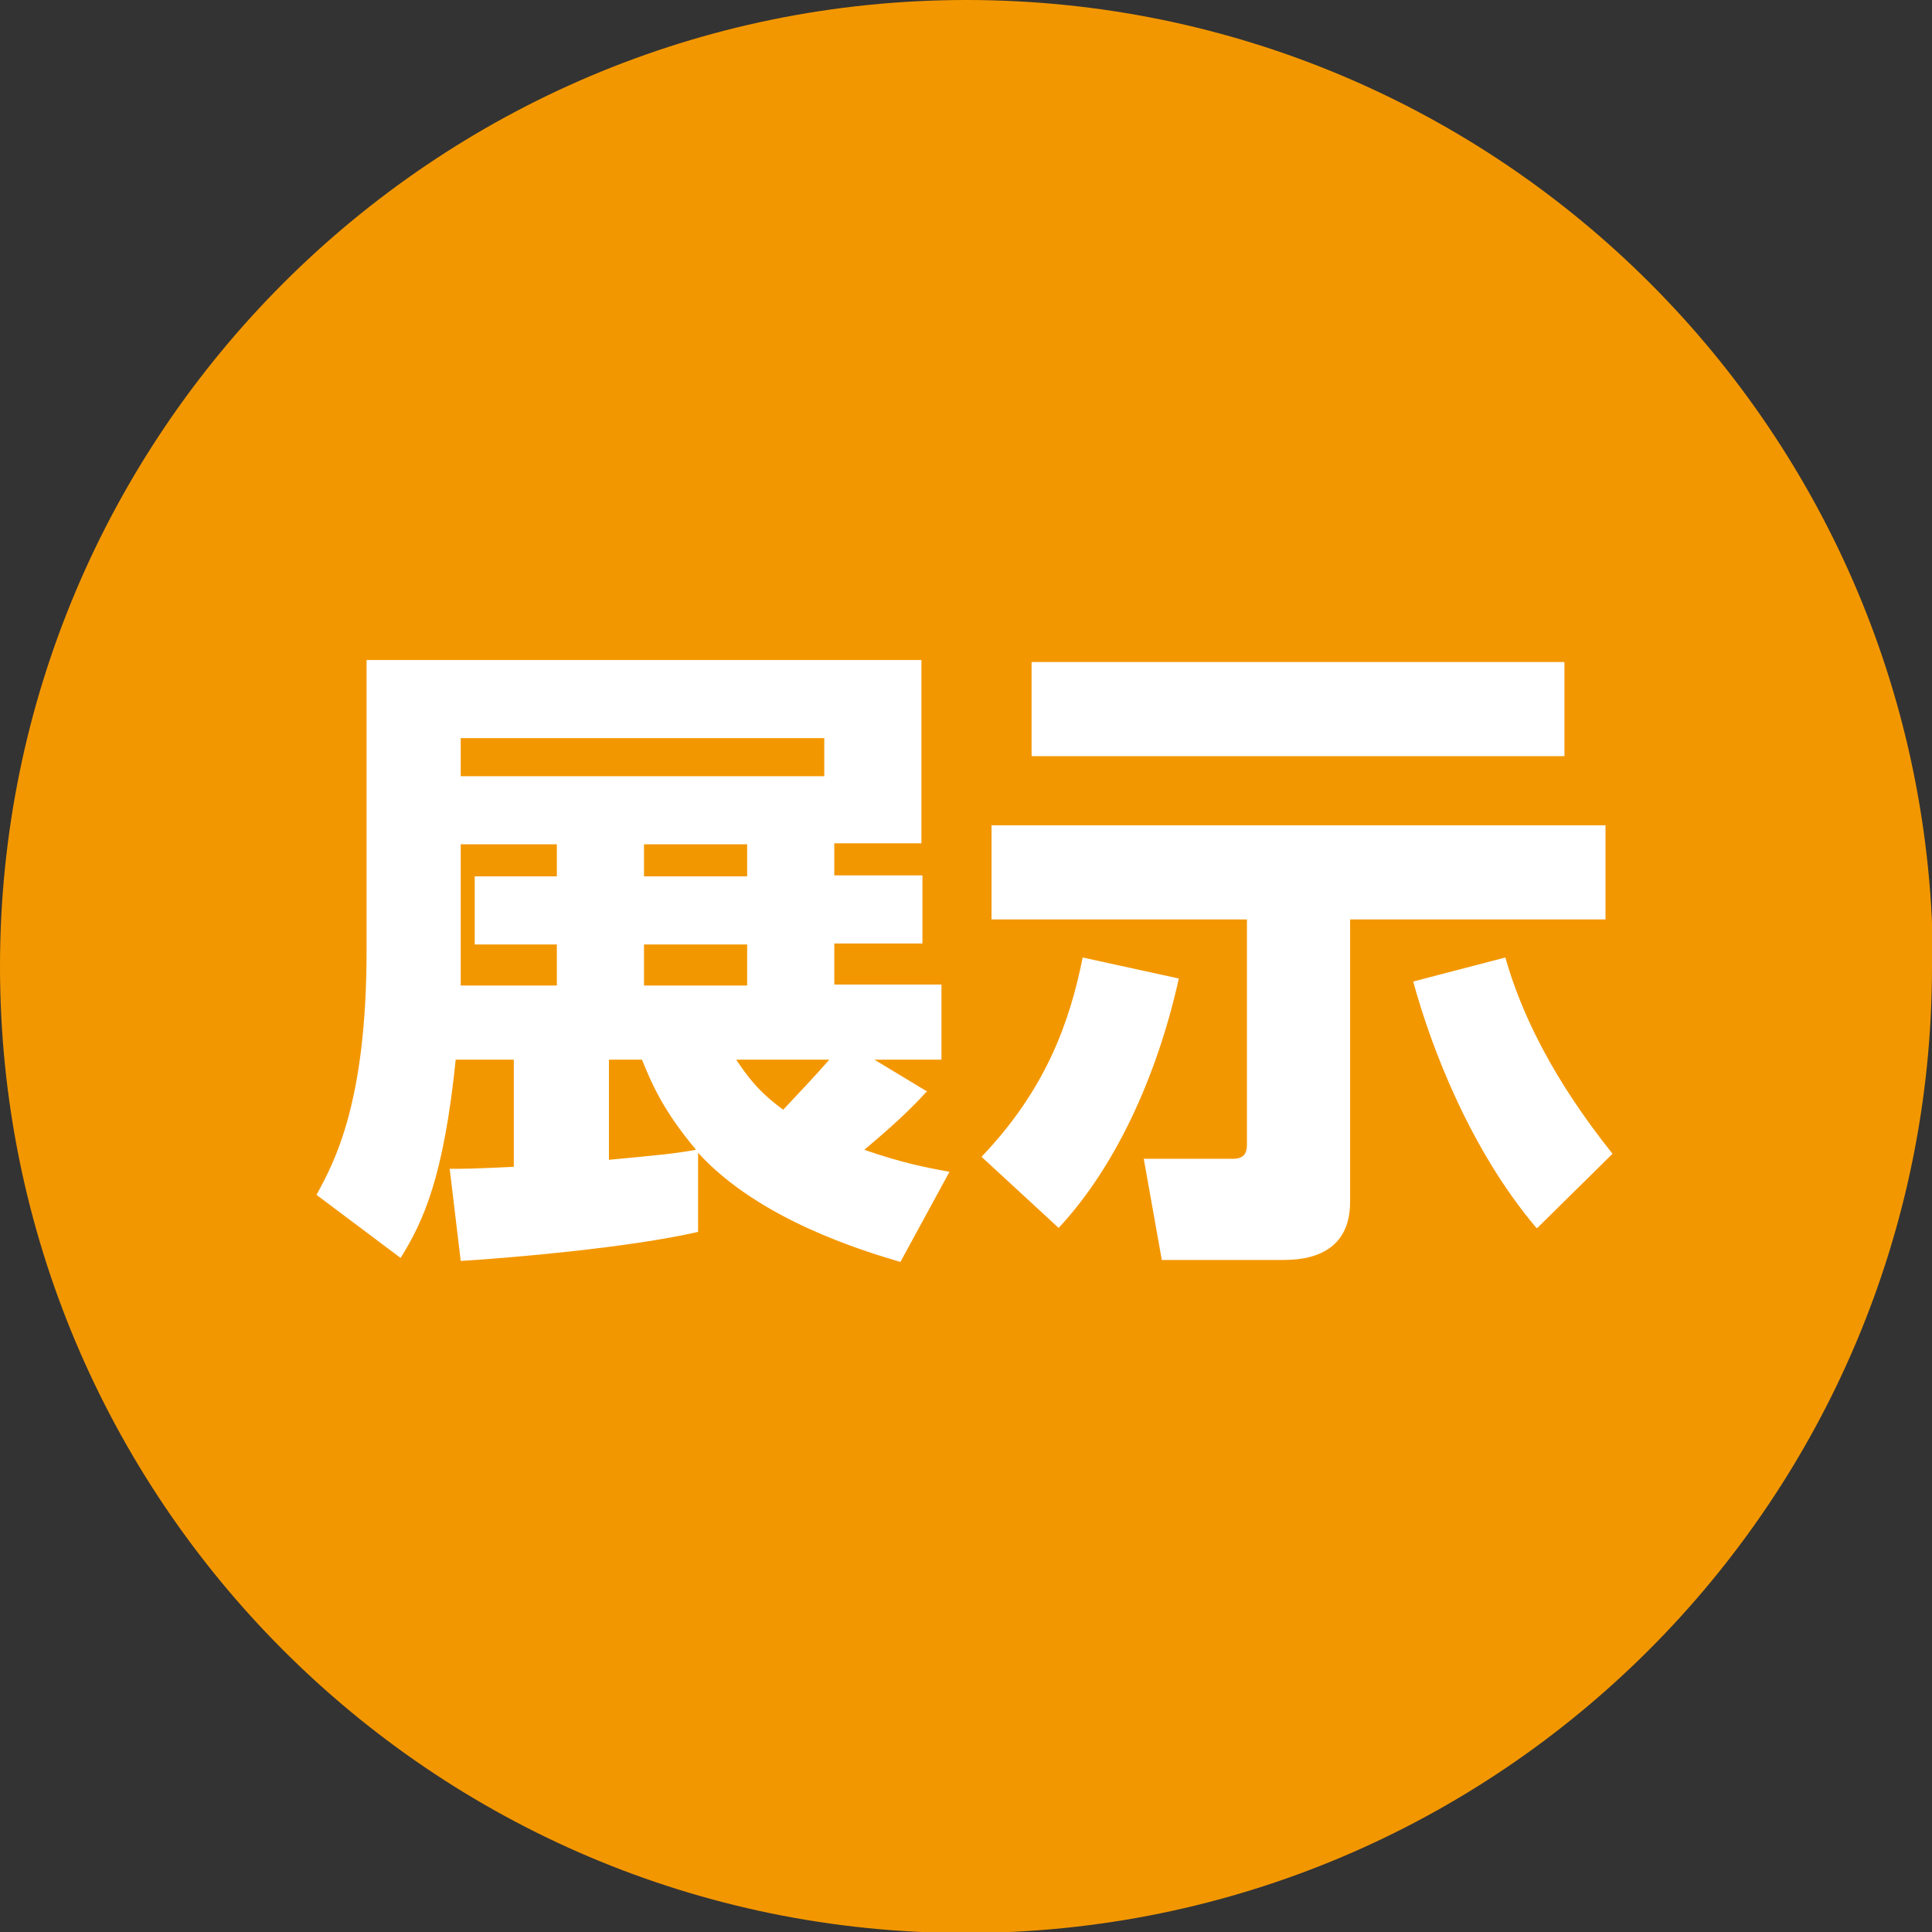
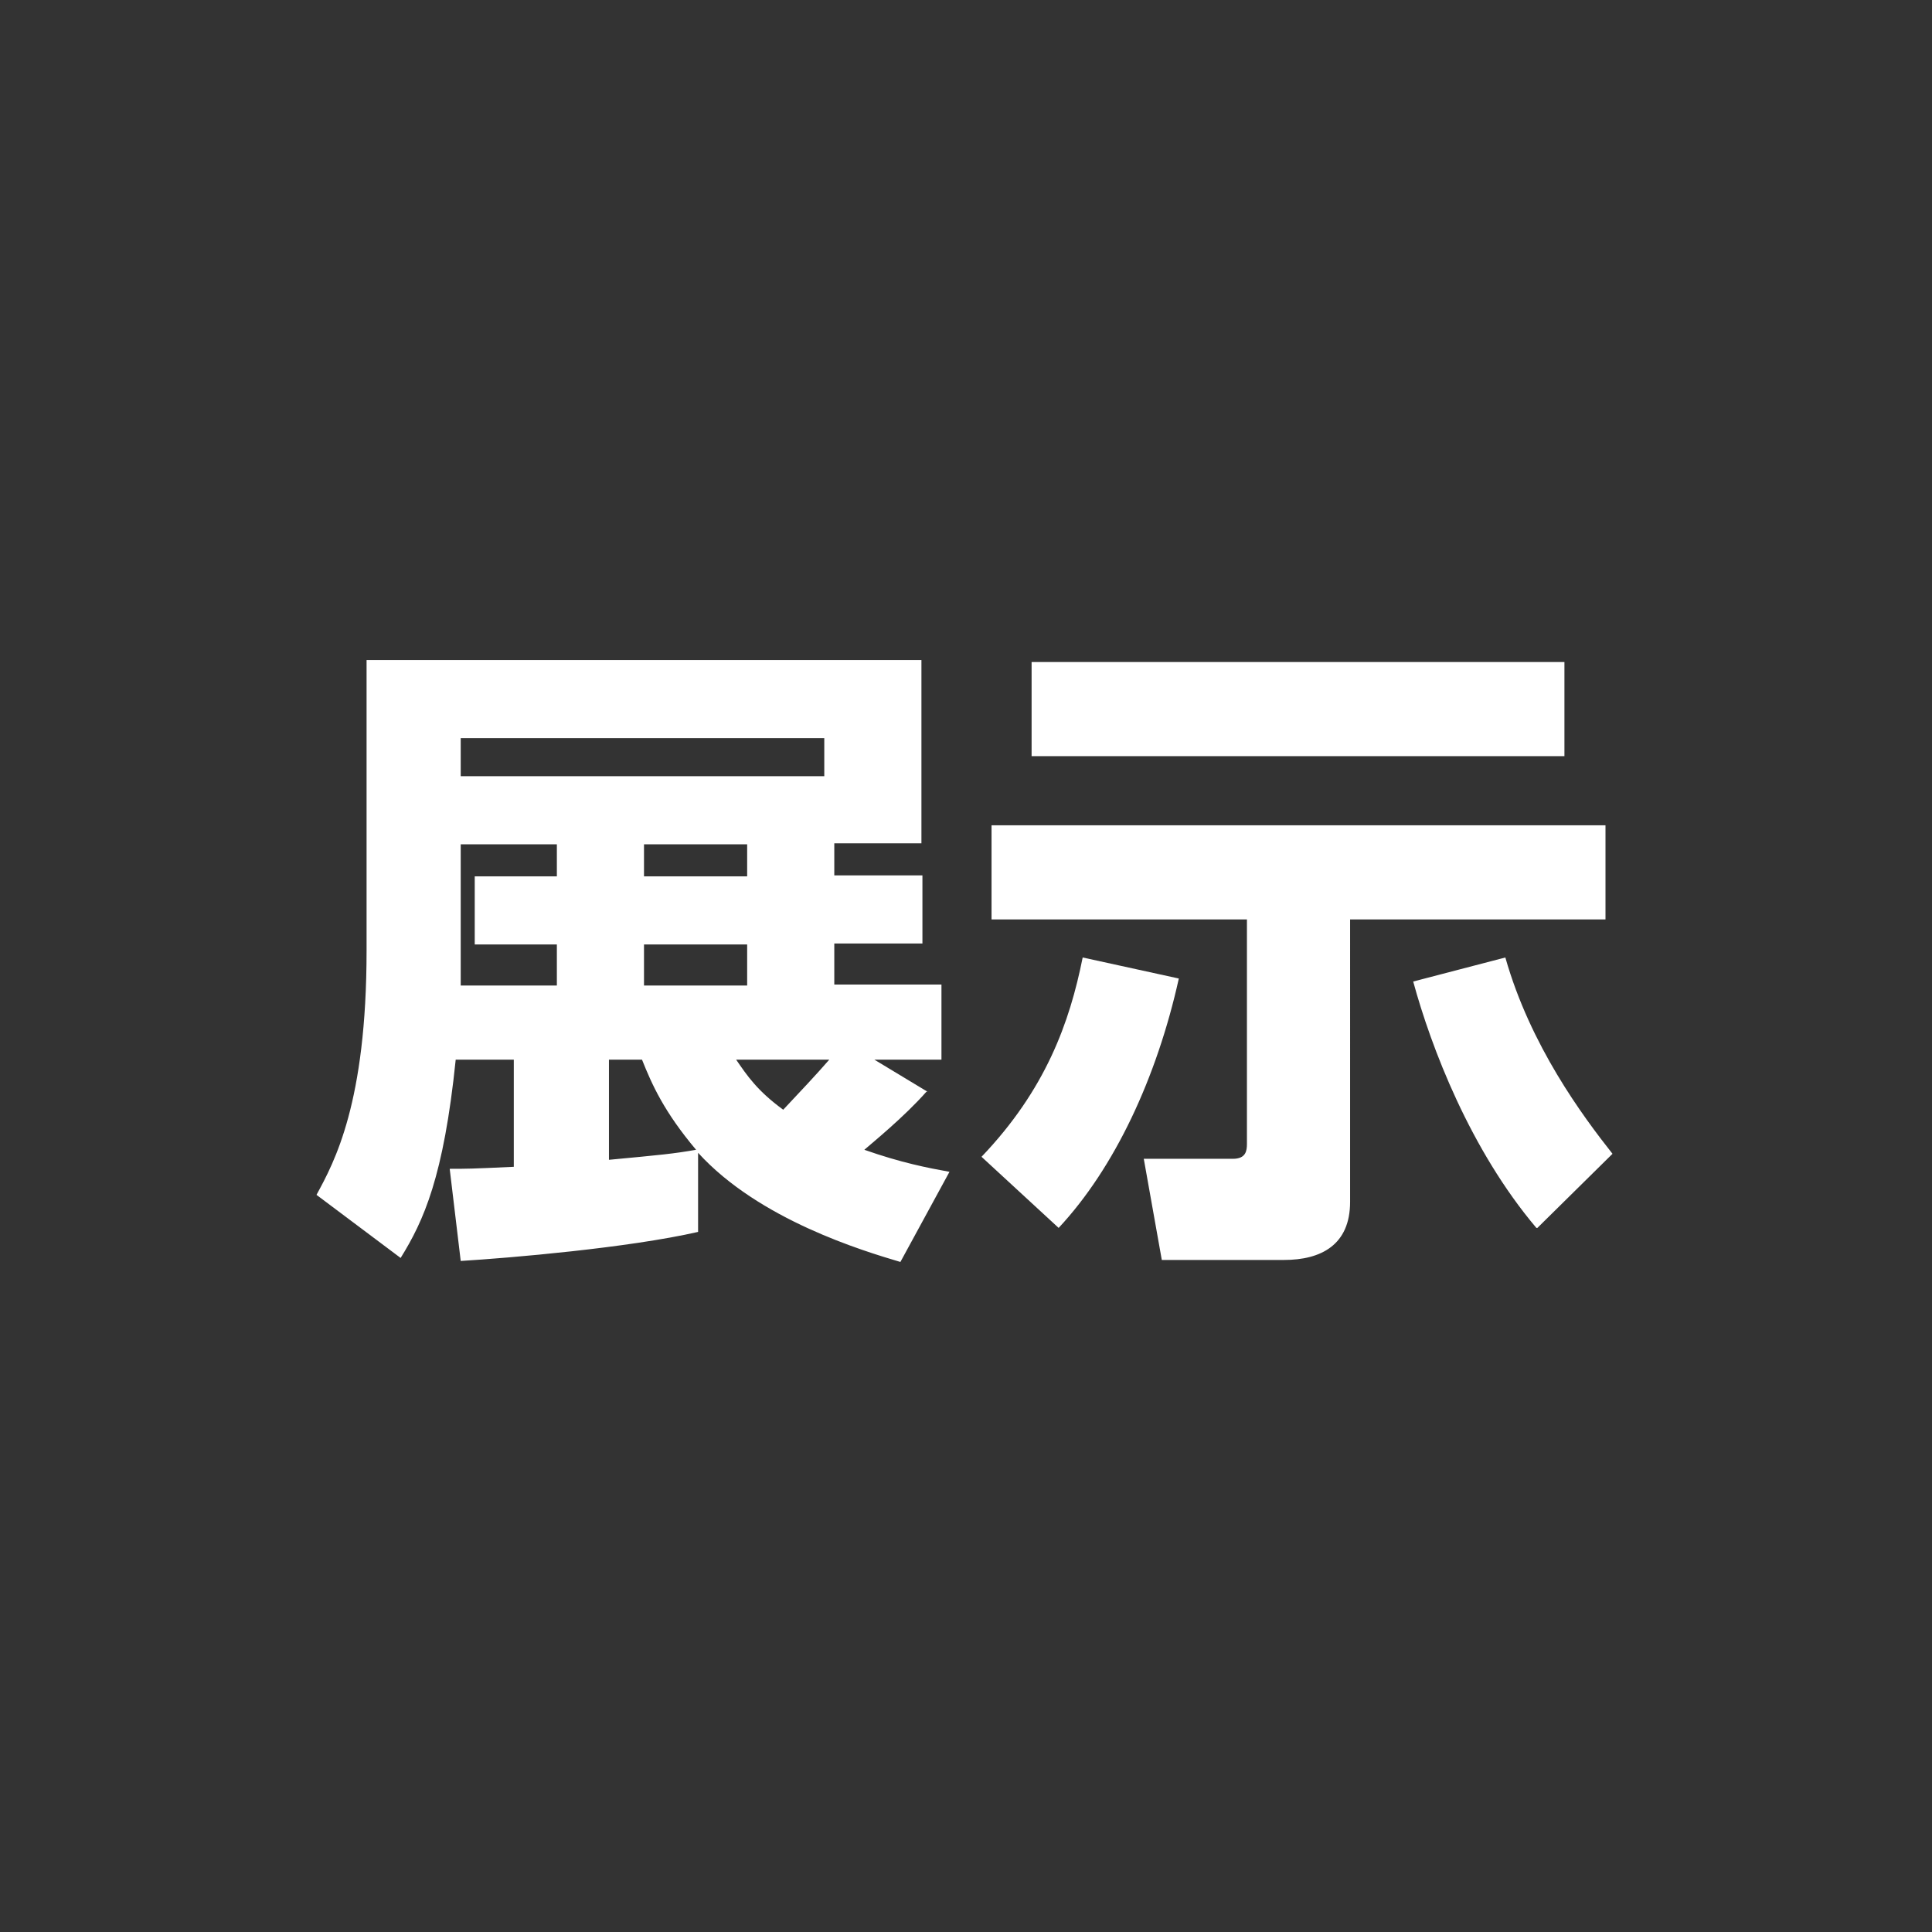
<svg xmlns="http://www.w3.org/2000/svg" data-name="レイヤー 2" viewBox="0 0 19.29 19.29">
  <rect x="0" y="0" width="19.29" height="19.29" fill="#333333" stroke="none" />
  <g data-name="レイヤー 1">
-     <path d="M19.29 9.65c0 5.33-4.32 9.65-9.65 9.65S0 14.97 0 9.65 4.32 0 9.65 0s9.65 4.32 9.65 9.65" style="fill:#f39700" />
    <path d="M9.25 10.9c-.22.25-.54.51-.62.58.37.13.63.18.85.22l-.49.9c-.37-.11-1.41-.42-2.02-1.09v.79c-.7.16-1.88.26-2.37.29l-.11-.92c.17 0 .21 0 .64-.02v-1.07h-.58c-.12 1.17-.32 1.61-.55 1.98l-.84-.63c.18-.33.5-.92.5-2.44v-2.9H9.2v1.83h-.87v.32h.88v.68h-.88v.41H9.4v.75h-.67l.53.32ZM8.23 7.37H4.6v.38h3.63v-.38ZM5.56 8.43H4.6v1.41h.96v-.41h-.82v-.68h.82v-.32Zm.52 3.15c.53-.05.64-.06.87-.1-.32-.38-.44-.65-.54-.9h-.33v.99Zm1.38-3.15H6.43v.32h1.03v-.32Zm0 1H6.43v.41h1.03v-.41Zm-.11 1.15c.11.16.21.31.47.5.16-.17.33-.35.46-.5h-.93Zm4.42-.81c-.22.99-.64 1.89-1.2 2.49l-.77-.71c.64-.67.88-1.34 1.01-1.99l.96.21ZM9.89 8.24h6.14v.94h-2.55V12c0 .43-.29.58-.66.58H11.6l-.18-1.01h.89c.13 0 .14-.08.14-.15V9.18H9.9v-.94Zm.41-1.63h5.32v.94H10.3v-.94Zm5.04 5.65c-.66-.78-1.05-1.8-1.23-2.46l.92-.24c.25.88.77 1.58 1.07 1.96l-.75.74Z" style="fill:#fff" />
  </g>
</svg>